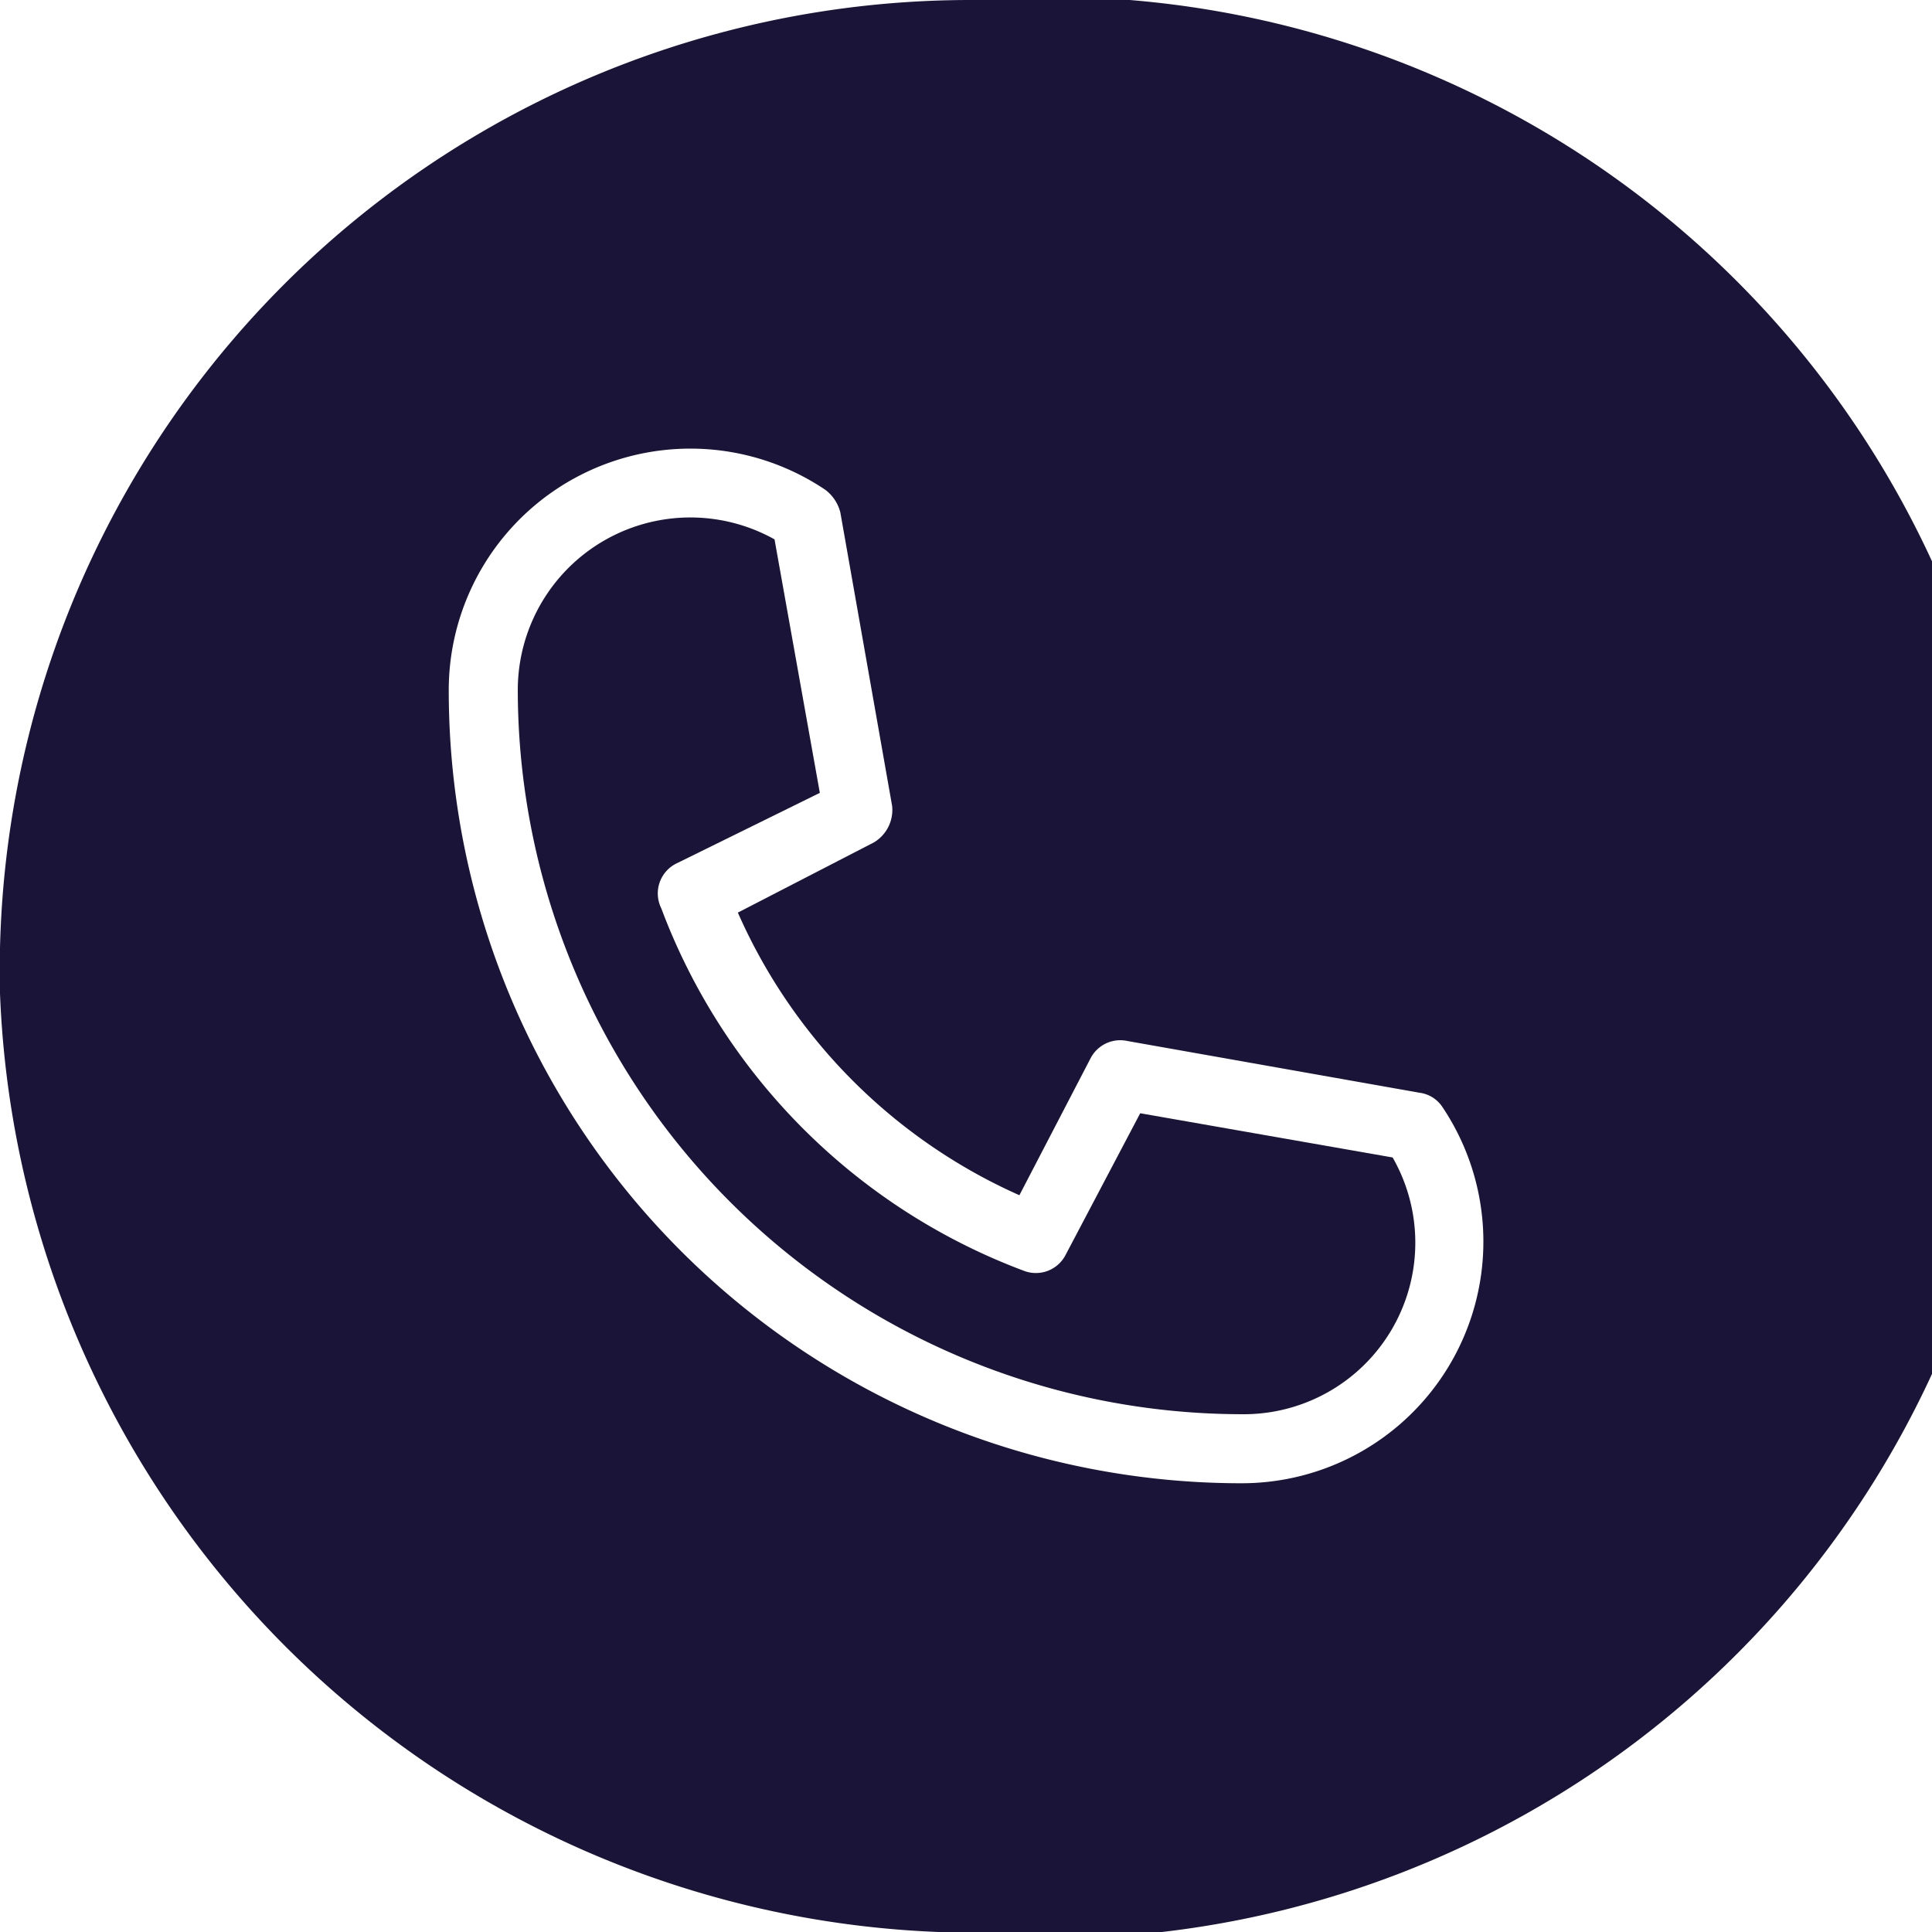
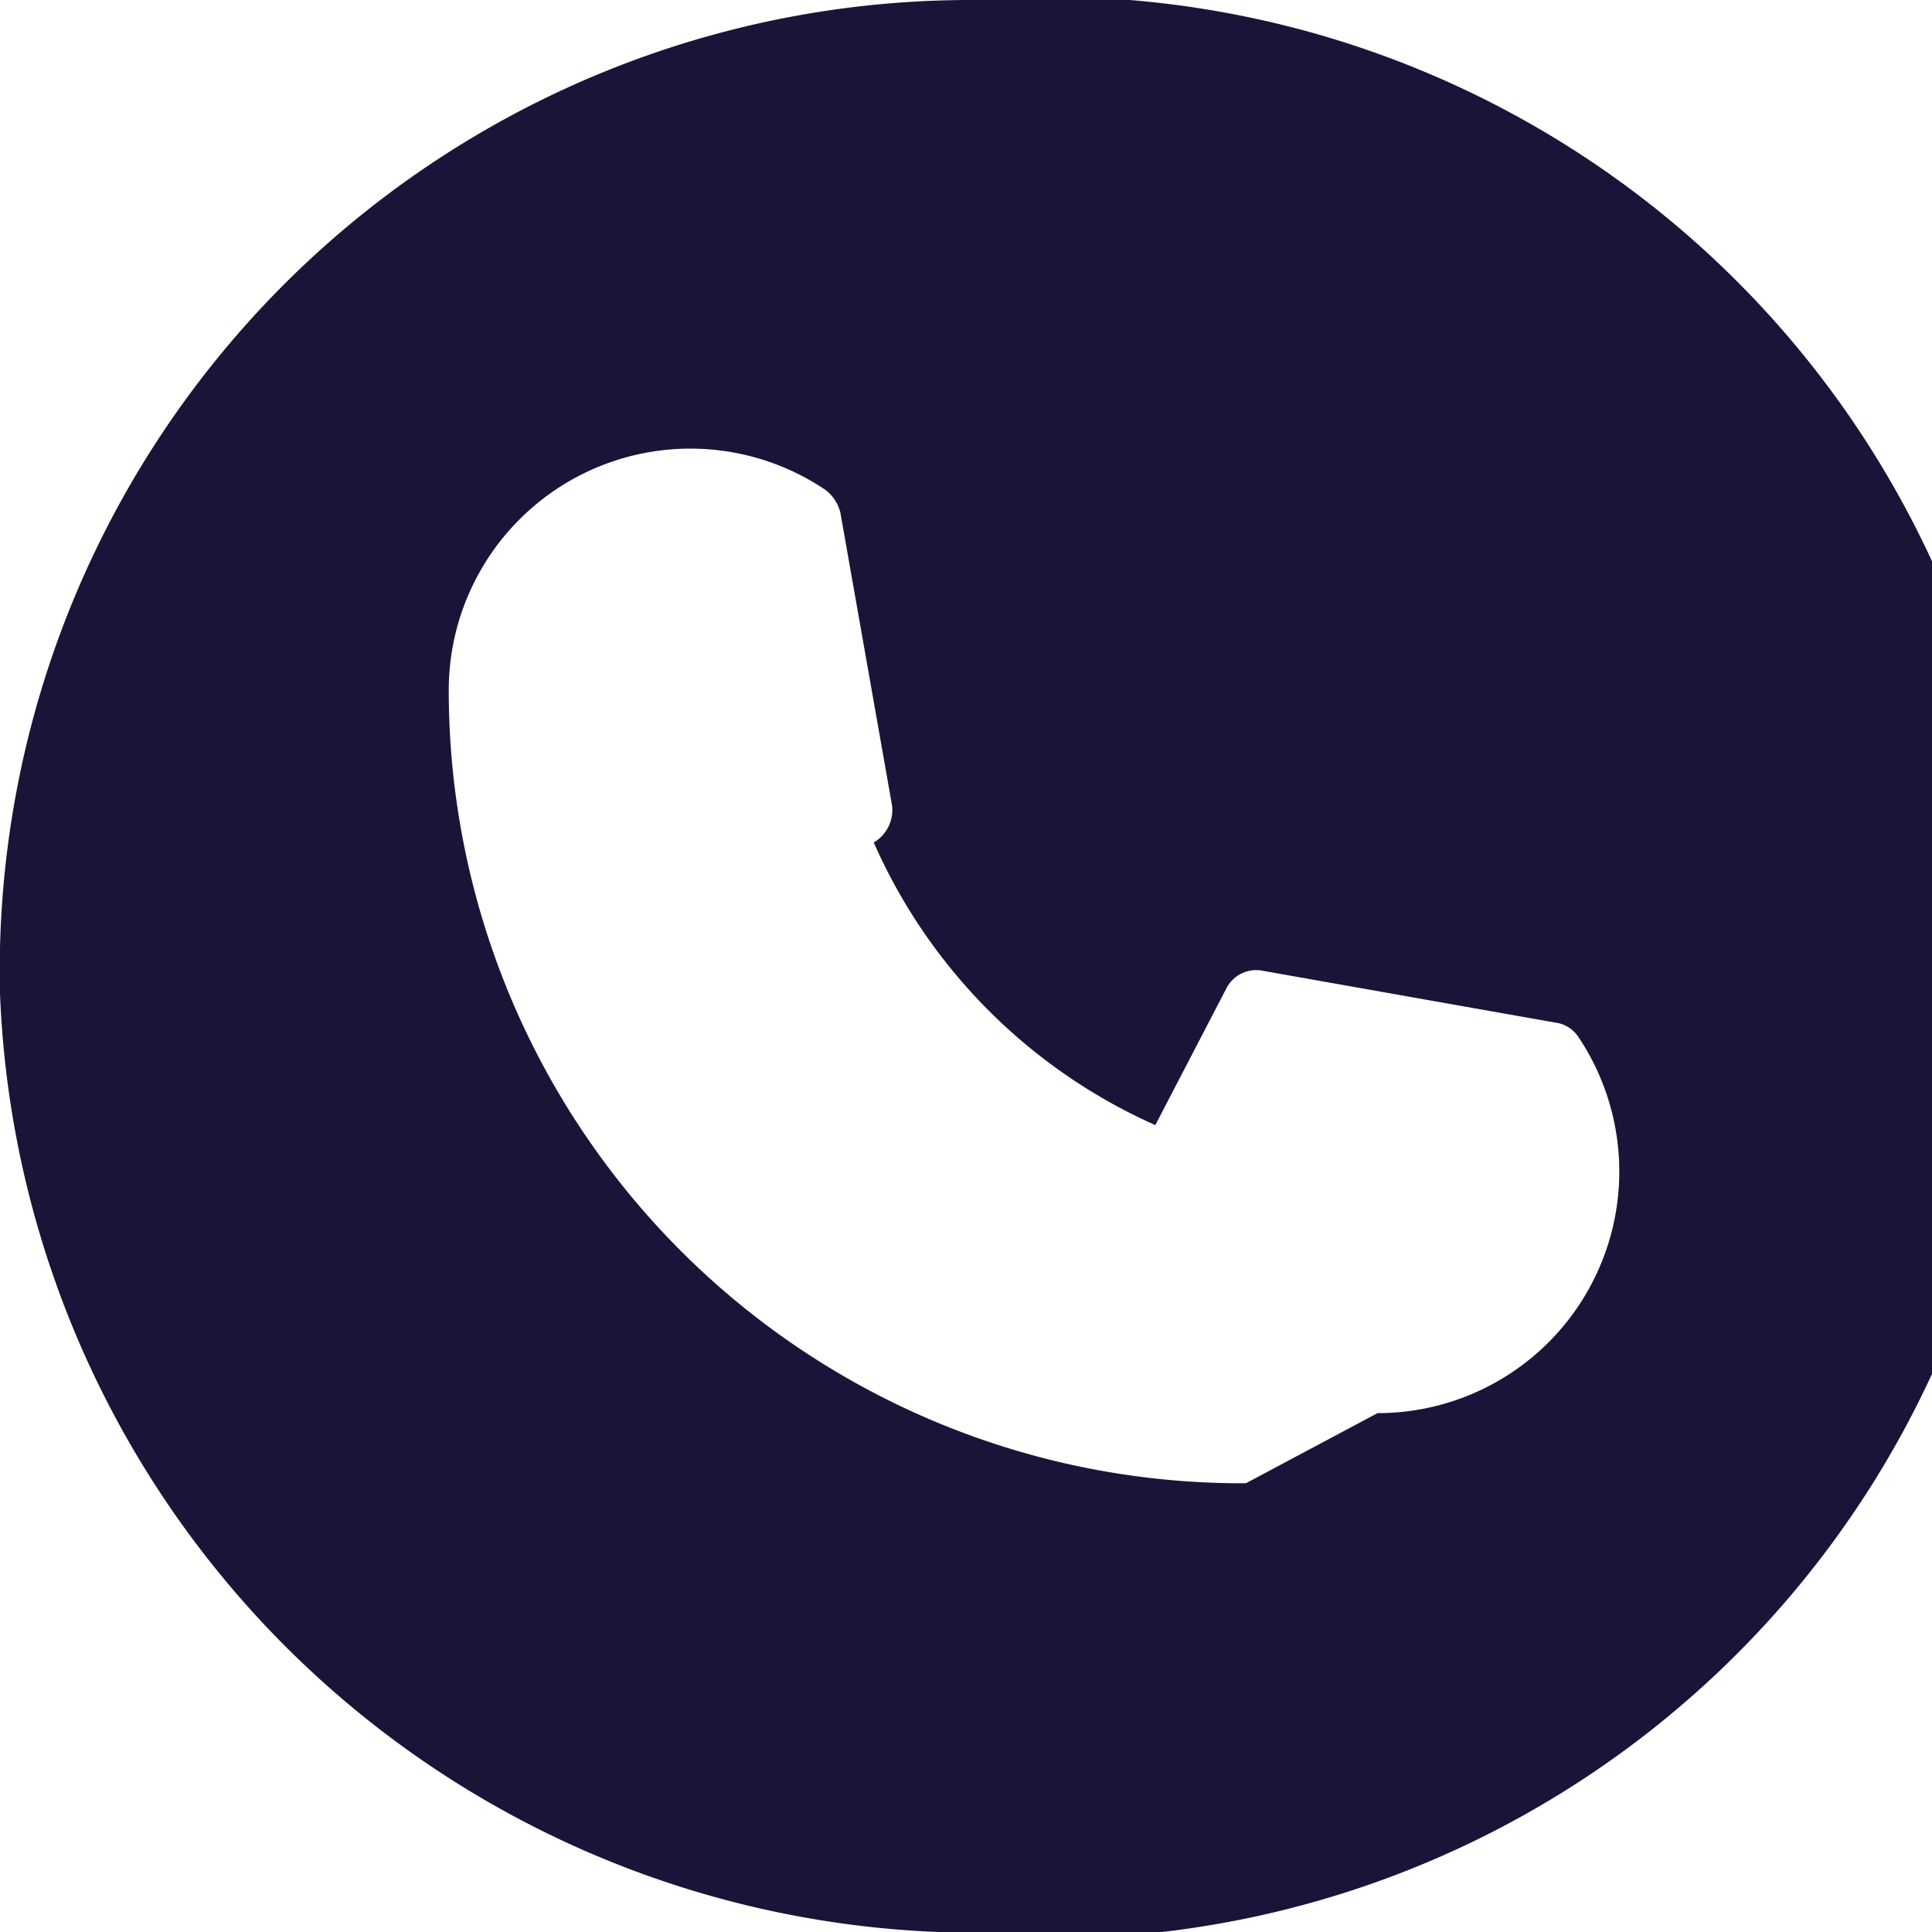
<svg xmlns="http://www.w3.org/2000/svg" viewBox="0 0 17.91 17.91">
  <defs>
    <style>.cls-1{fill:#1a1438;fill-rule:evenodd;}</style>
  </defs>
  <title>Asset 11</title>
  <g id="Layer_2" data-name="Layer 2">
    <g id="Capa_1" data-name="Capa 1">
-       <path class="cls-1" d="M10.57,10.32l-.69,1.31a.31.31,0,0,1-.39.15A5.74,5.74,0,0,1,6.13,8.42.31.31,0,0,1,6.28,8L7.6,7.35,7.18,5A1.6,1.6,0,0,0,4.8,6.4a6.72,6.72,0,0,0,6.71,6.71,1.59,1.59,0,0,0,1.4-2.38Z" />
-       <path class="cls-1" d="M9,0A9,9,0,0,0,0,9.21a9.06,9.06,0,0,0,8.7,8.7A9,9,0,1,0,9,0Zm2.55,13.75A7.35,7.35,0,0,1,4.16,6.4,2.24,2.24,0,0,1,7.65,4.54a.38.38,0,0,1,.14.21l.48,2.72a.35.35,0,0,1-.17.34l-1.26.65a5.13,5.13,0,0,0,2.61,2.62l.66-1.27a.31.31,0,0,1,.34-.16l2.71.48a.3.3,0,0,1,.21.13,2.24,2.24,0,0,1-1.86,3.49Z" />
+       <path class="cls-1" d="M9,0A9,9,0,0,0,0,9.21a9.06,9.06,0,0,0,8.7,8.7A9,9,0,1,0,9,0Zm2.55,13.75A7.35,7.35,0,0,1,4.16,6.4,2.24,2.24,0,0,1,7.65,4.54a.38.38,0,0,1,.14.21l.48,2.72a.35.35,0,0,1-.17.34a5.13,5.13,0,0,0,2.61,2.62l.66-1.27a.31.31,0,0,1,.34-.16l2.71.48a.3.3,0,0,1,.21.13,2.24,2.24,0,0,1-1.86,3.49Z" />
    </g>
  </g>
</svg>